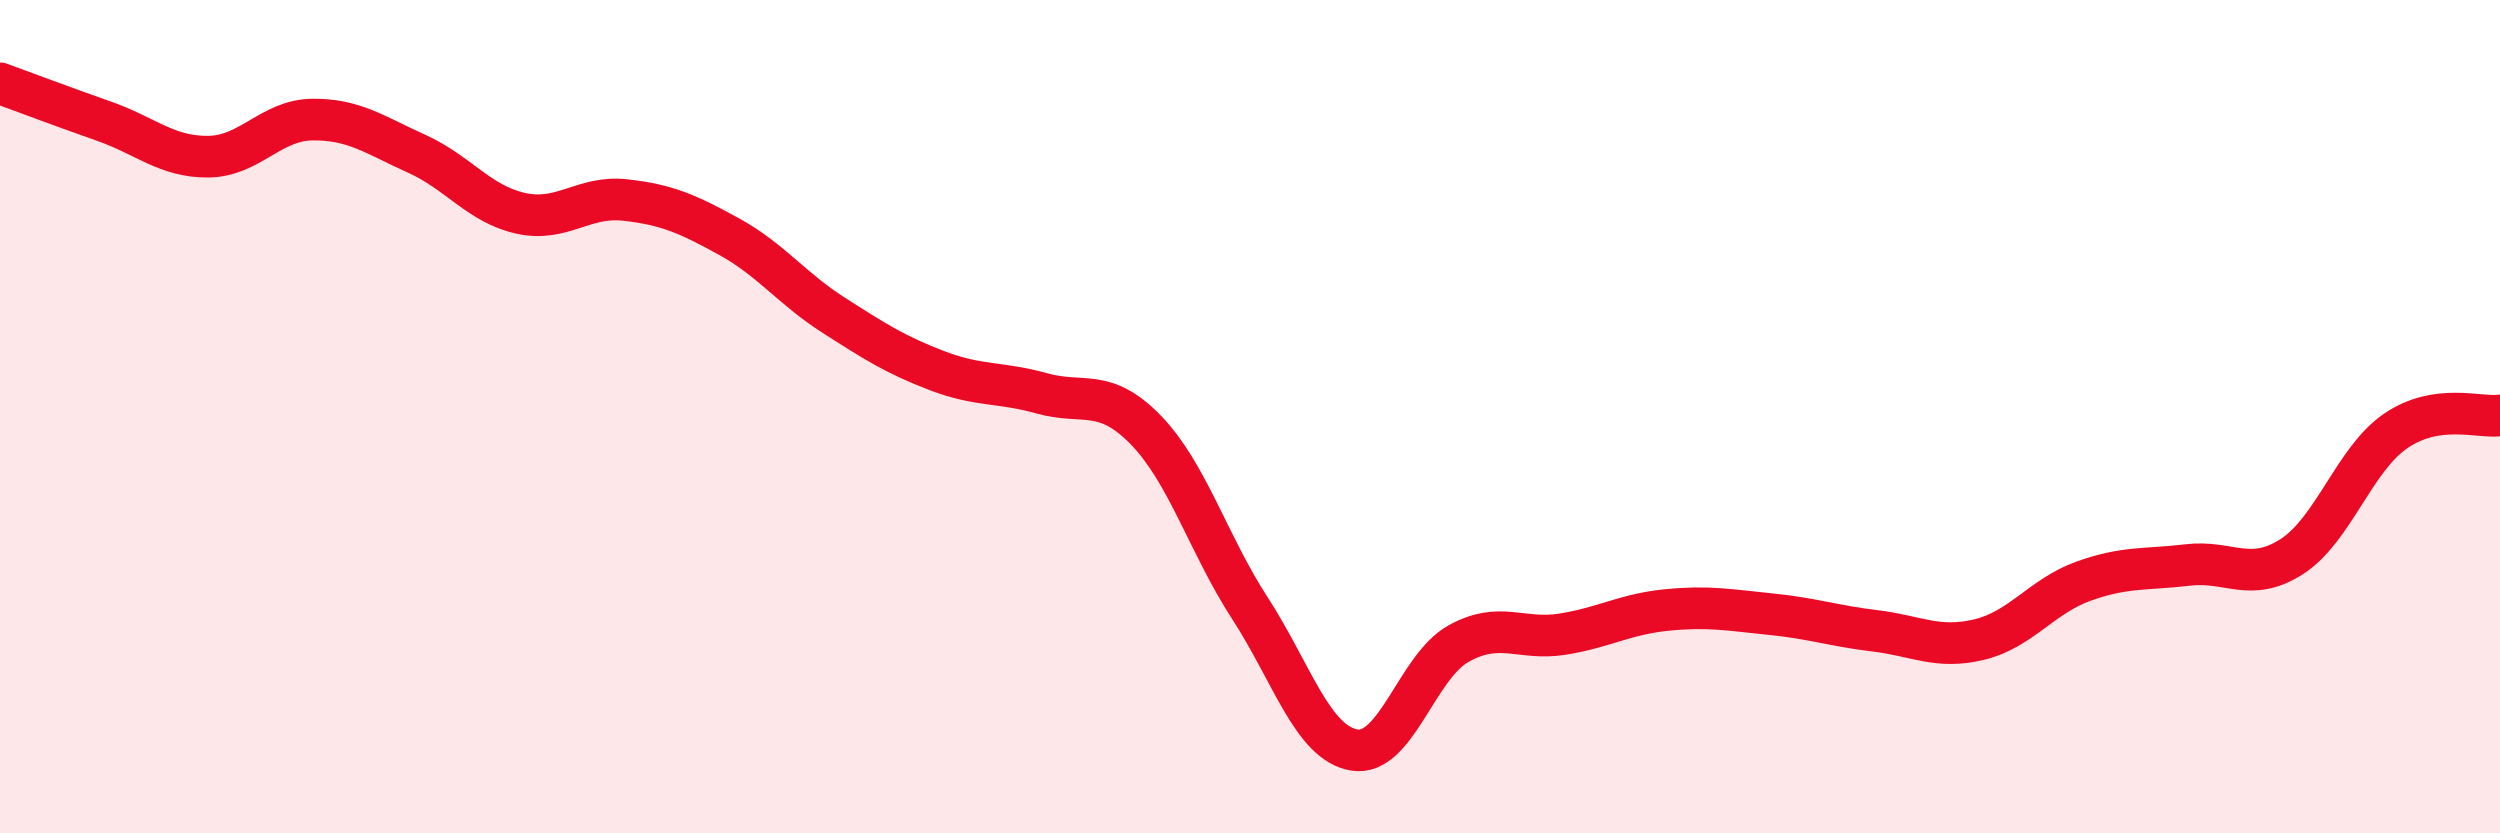
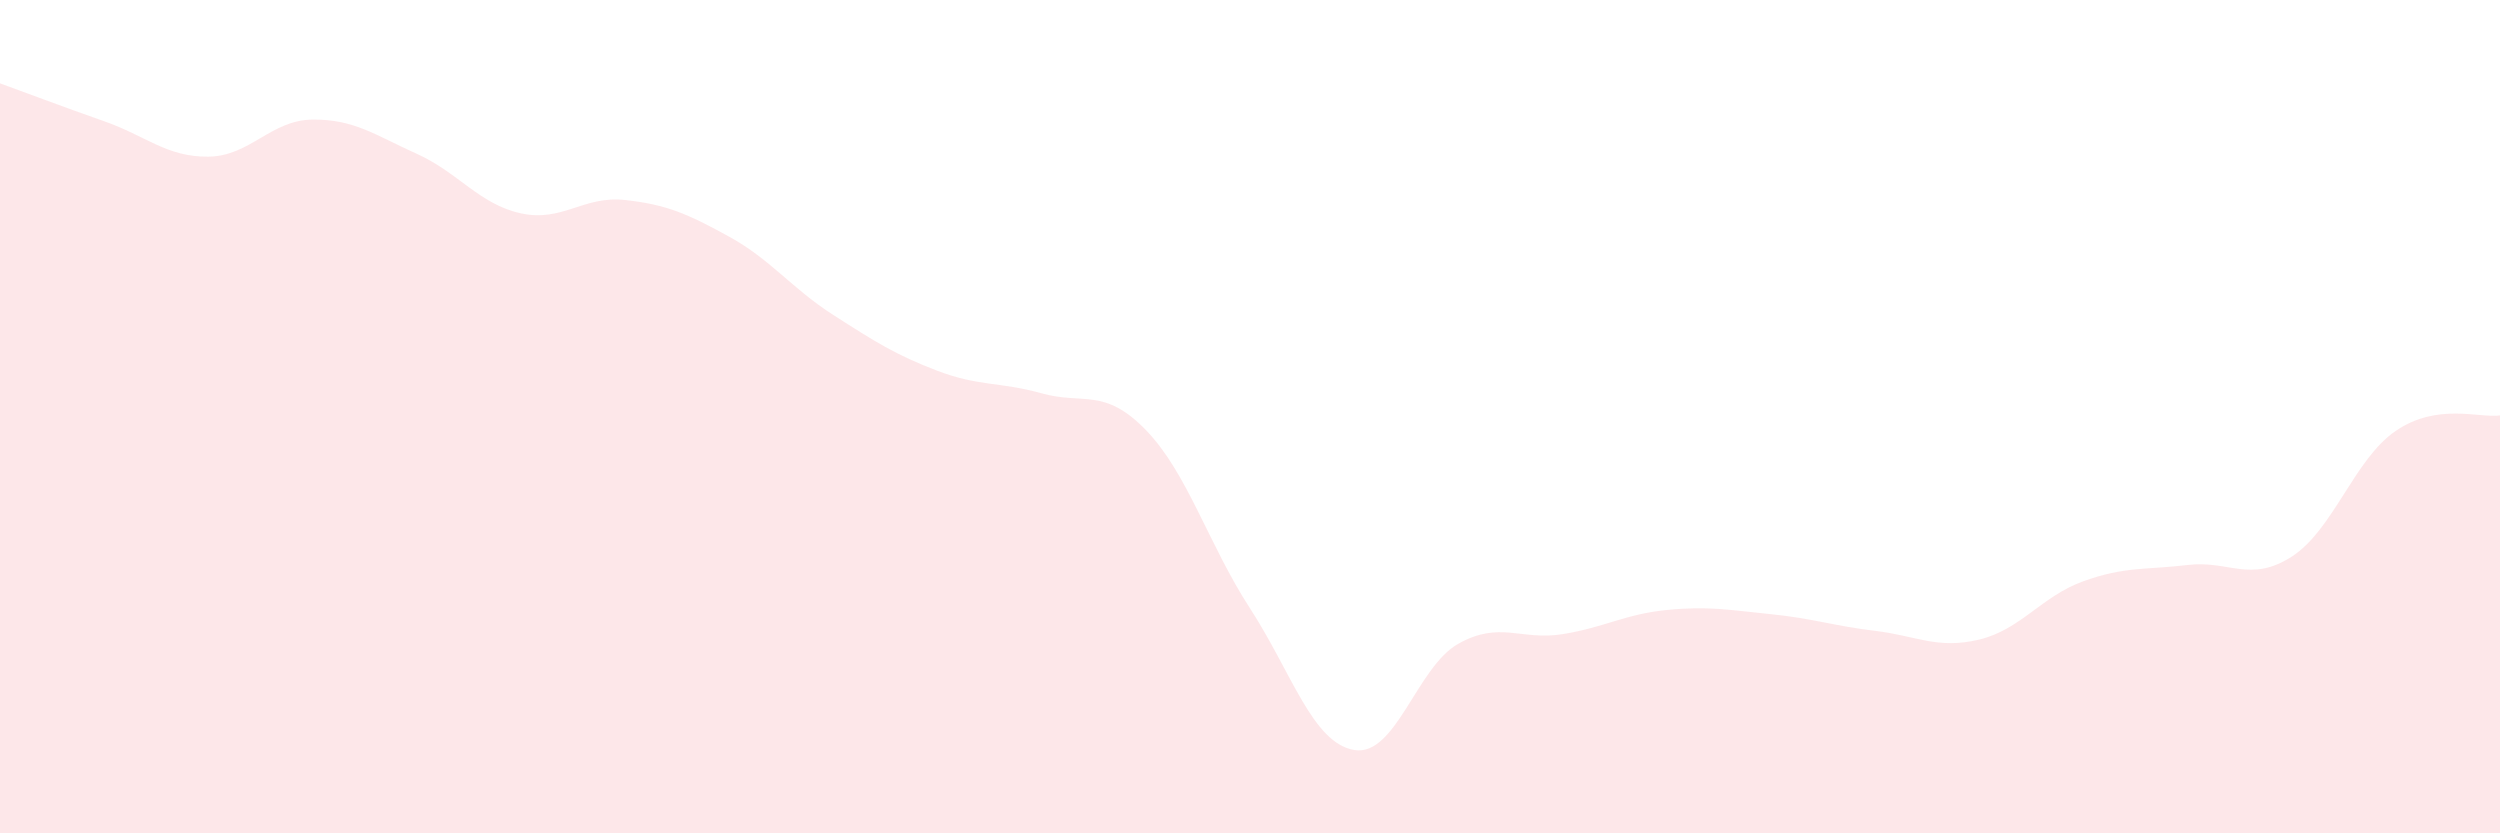
<svg xmlns="http://www.w3.org/2000/svg" width="60" height="20" viewBox="0 0 60 20">
  <path d="M 0,2 C 0.5,2.18 1.5,2.56 2.5,2.91 C 3.5,3.26 4,3.77 5,3.76 C 6,3.75 6.5,2.88 7.5,2.87 C 8.5,2.86 9,3.24 10,3.69 C 11,4.14 11.5,4.9 12.5,5.12 C 13.5,5.34 14,4.69 15,4.8 C 16,4.91 16.5,5.13 17.5,5.68 C 18.5,6.23 19,6.92 20,7.56 C 21,8.2 21.5,8.52 22.5,8.9 C 23.5,9.28 24,9.16 25,9.44 C 26,9.72 26.5,9.29 27.5,10.32 C 28.5,11.35 29,13.06 30,14.6 C 31,16.14 31.5,17.83 32.5,18 C 33.5,18.17 34,16.01 35,15.45 C 36,14.89 36.5,15.38 37.5,15.22 C 38.5,15.06 39,14.74 40,14.64 C 41,14.54 41.5,14.64 42.5,14.74 C 43.5,14.84 44,15.02 45,15.14 C 46,15.26 46.5,15.59 47.5,15.35 C 48.5,15.11 49,14.31 50,13.95 C 51,13.59 51.5,13.68 52.5,13.56 C 53.5,13.44 54,14 55,13.36 C 56,12.72 56.5,11.02 57.5,10.34 C 58.5,9.66 59.5,10.04 60,9.97L60 20L0 20Z" fill="#EB0A25" opacity="0.1" stroke-linecap="round" stroke-linejoin="round" />
-   <path d="M 0,2 C 0.5,2.18 1.5,2.56 2.5,2.91 C 3.5,3.26 4,3.77 5,3.76 C 6,3.75 6.5,2.88 7.5,2.87 C 8.5,2.86 9,3.24 10,3.69 C 11,4.14 11.5,4.9 12.5,5.12 C 13.5,5.34 14,4.69 15,4.8 C 16,4.91 16.5,5.13 17.5,5.68 C 18.5,6.23 19,6.92 20,7.56 C 21,8.2 21.5,8.52 22.5,8.9 C 23.5,9.28 24,9.16 25,9.44 C 26,9.72 26.5,9.29 27.5,10.32 C 28.5,11.35 29,13.06 30,14.6 C 31,16.14 31.5,17.83 32.5,18 C 33.5,18.17 34,16.01 35,15.45 C 36,14.89 36.5,15.38 37.5,15.22 C 38.5,15.06 39,14.74 40,14.64 C 41,14.54 41.5,14.64 42.5,14.74 C 43.5,14.84 44,15.02 45,15.14 C 46,15.26 46.5,15.59 47.5,15.35 C 48.5,15.11 49,14.31 50,13.95 C 51,13.59 51.5,13.68 52.5,13.56 C 53.5,13.44 54,14 55,13.36 C 56,12.72 56.5,11.02 57.5,10.34 C 58.5,9.66 59.5,10.04 60,9.97" stroke="#EB0A25" stroke-width="1" fill="none" stroke-linecap="round" stroke-linejoin="round" />
</svg>